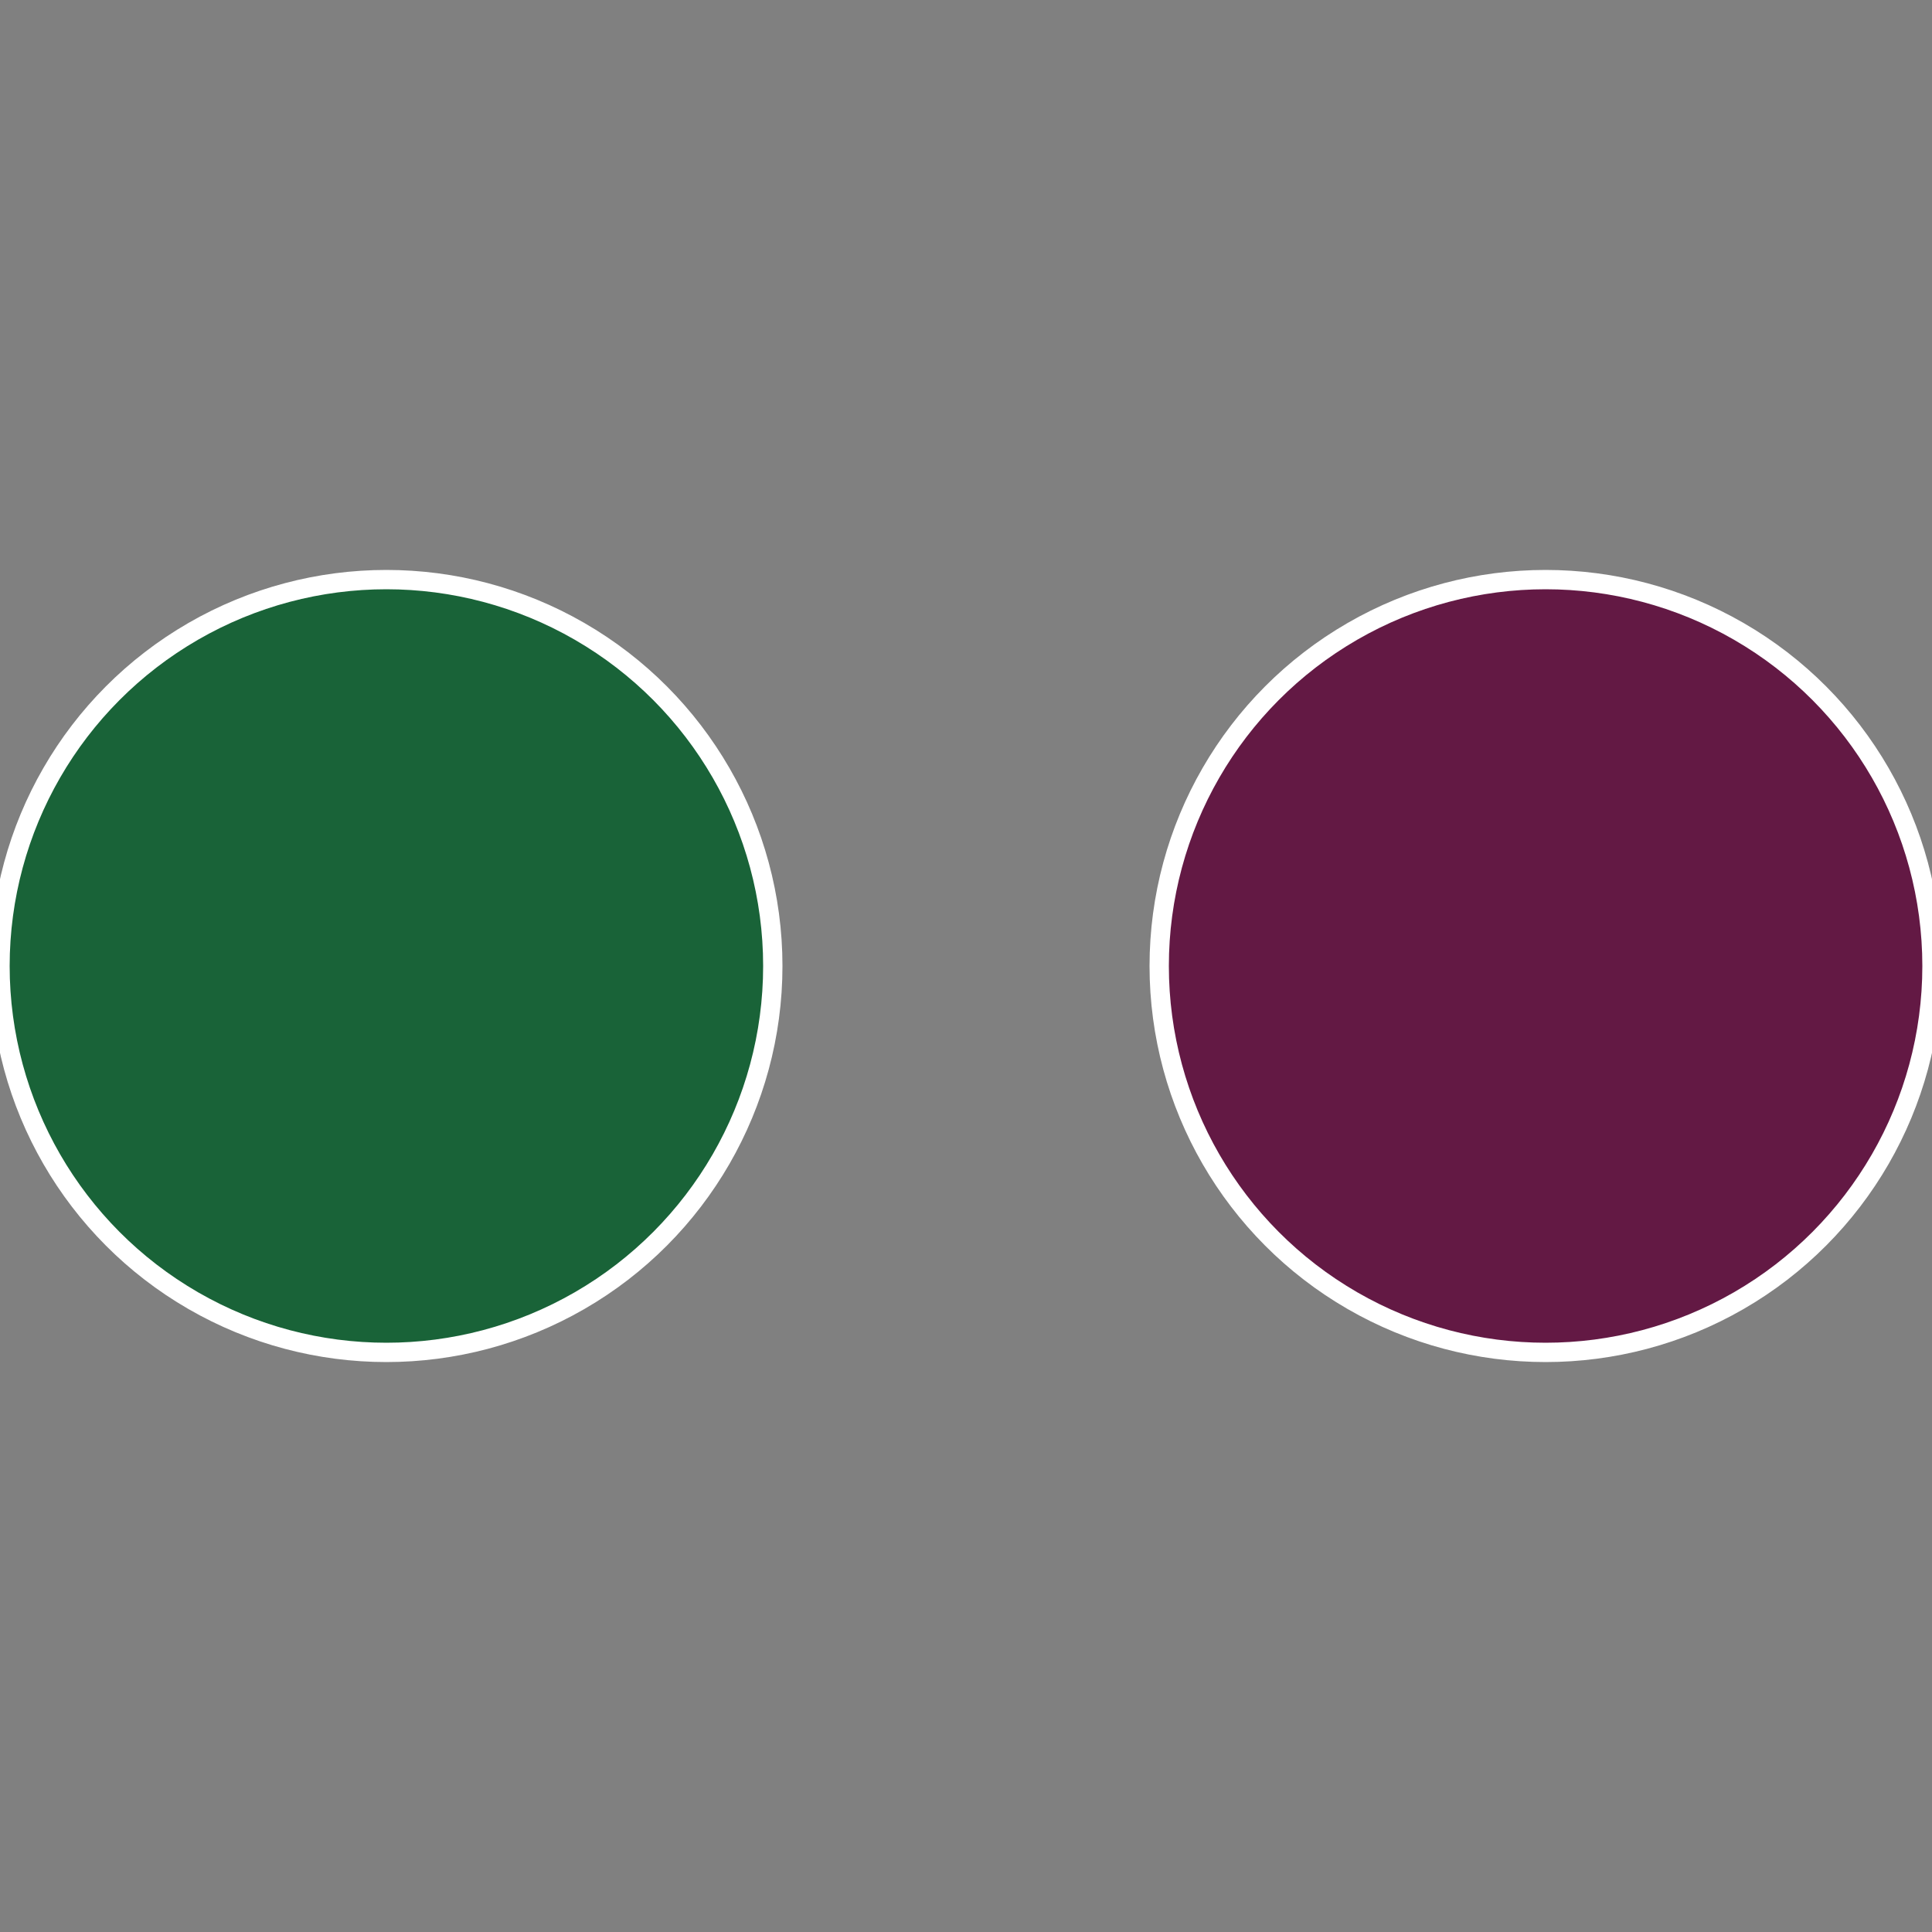
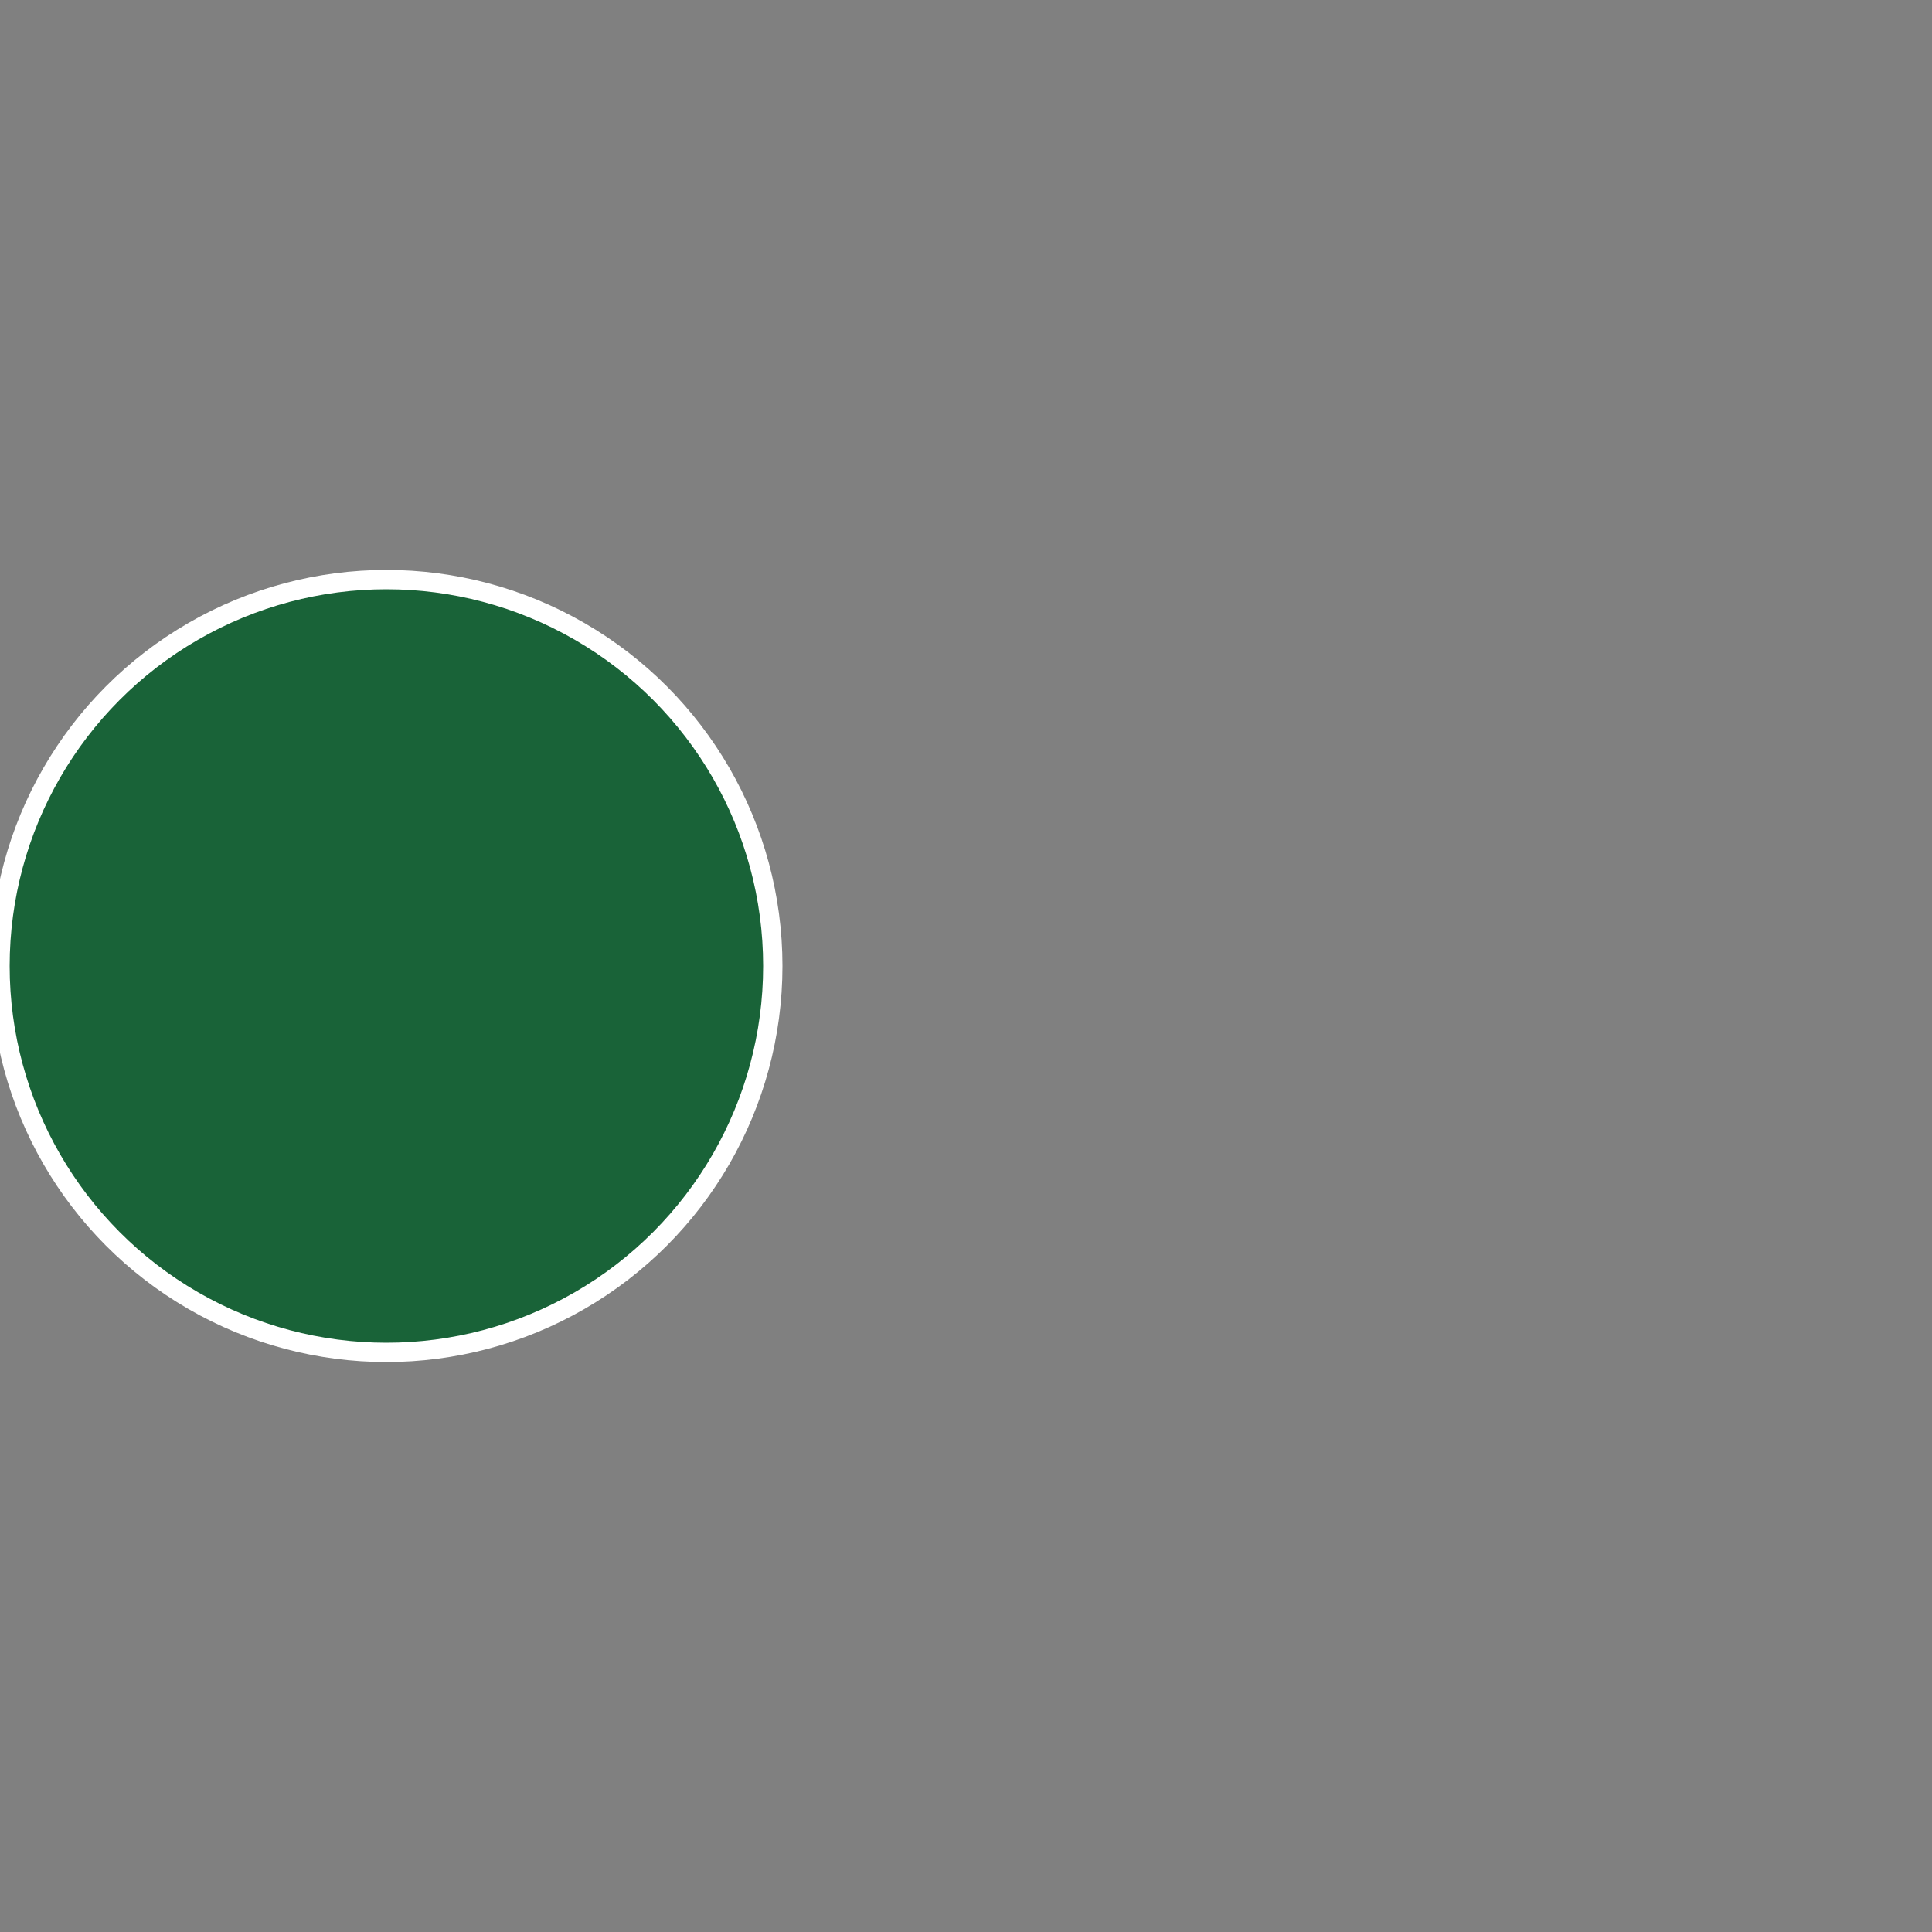
<svg xmlns="http://www.w3.org/2000/svg" width="500" height="500" viewBox="-1 -1 2 2">
  <rect x="-1" y="-1" width="2" height="2" fill="#808080" stroke="none" />
-   <circle cx="0.6" cy="0" r="0.4" fill="#631944" stroke="#fff" stroke-width="1%" />
  <circle cx="-0.6" cy="7.3478807948841E-17" r="0.4" fill="#196338" stroke="#fff" stroke-width="1%" />
</svg>